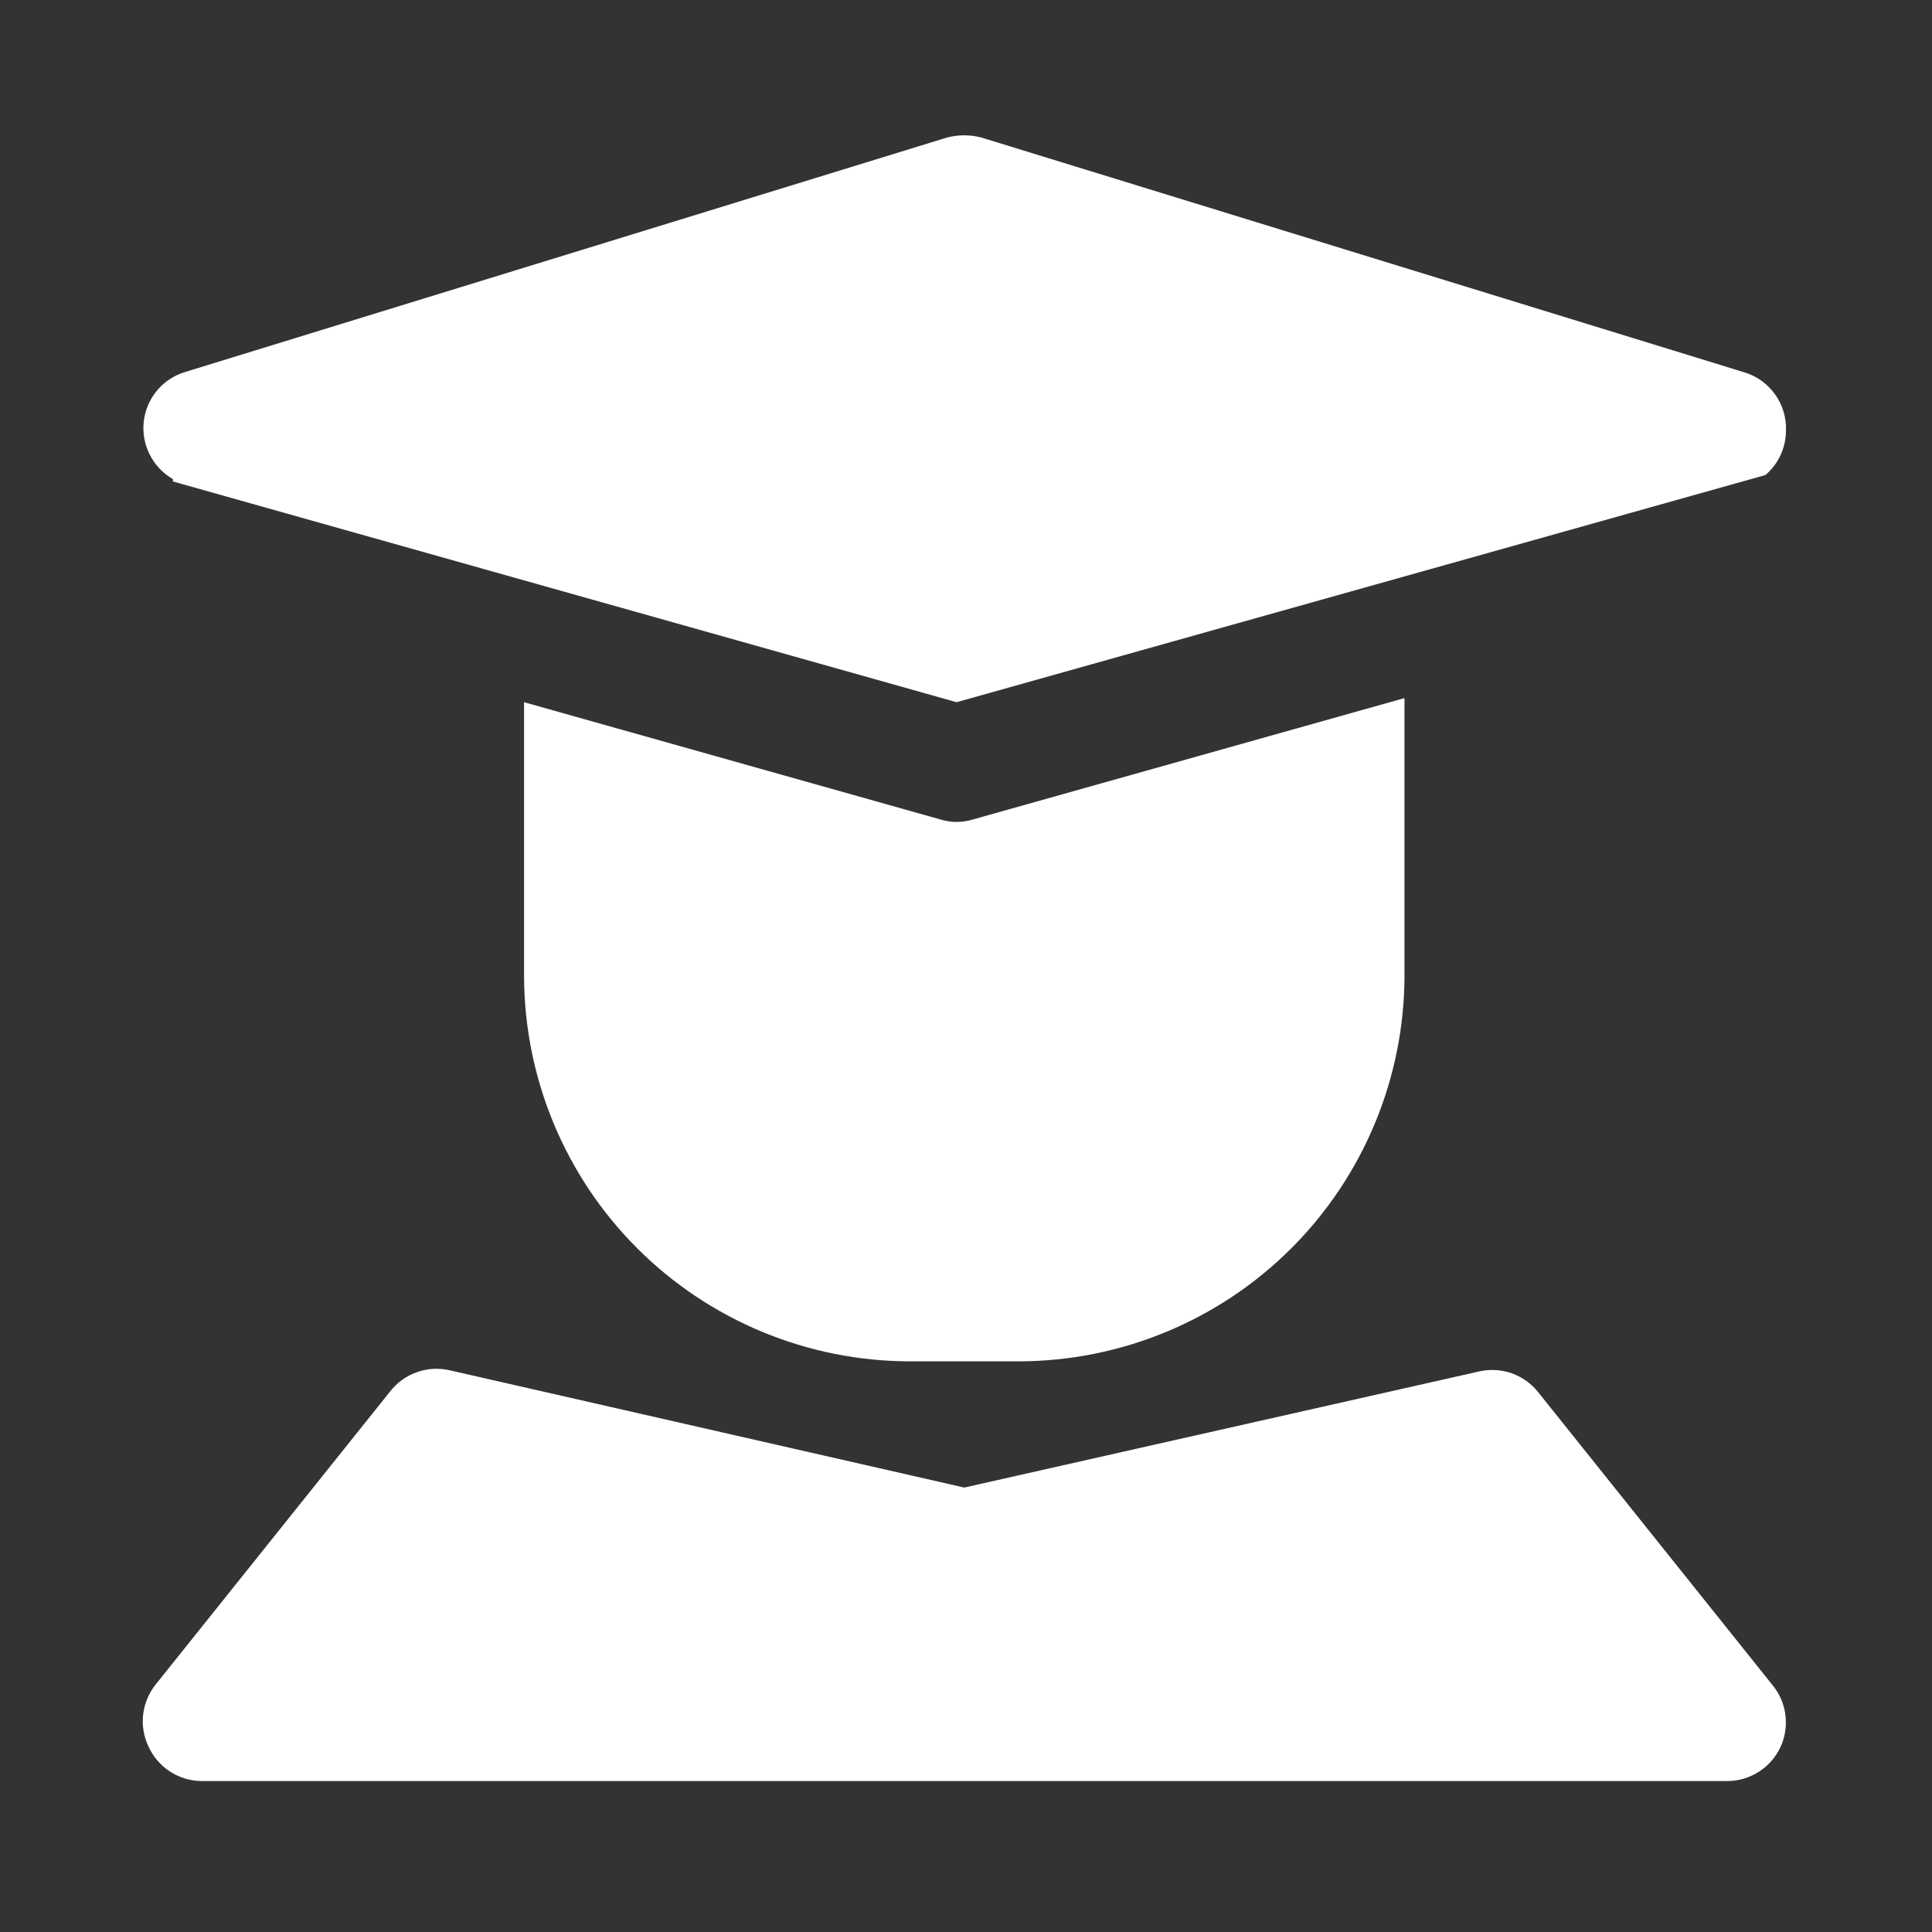
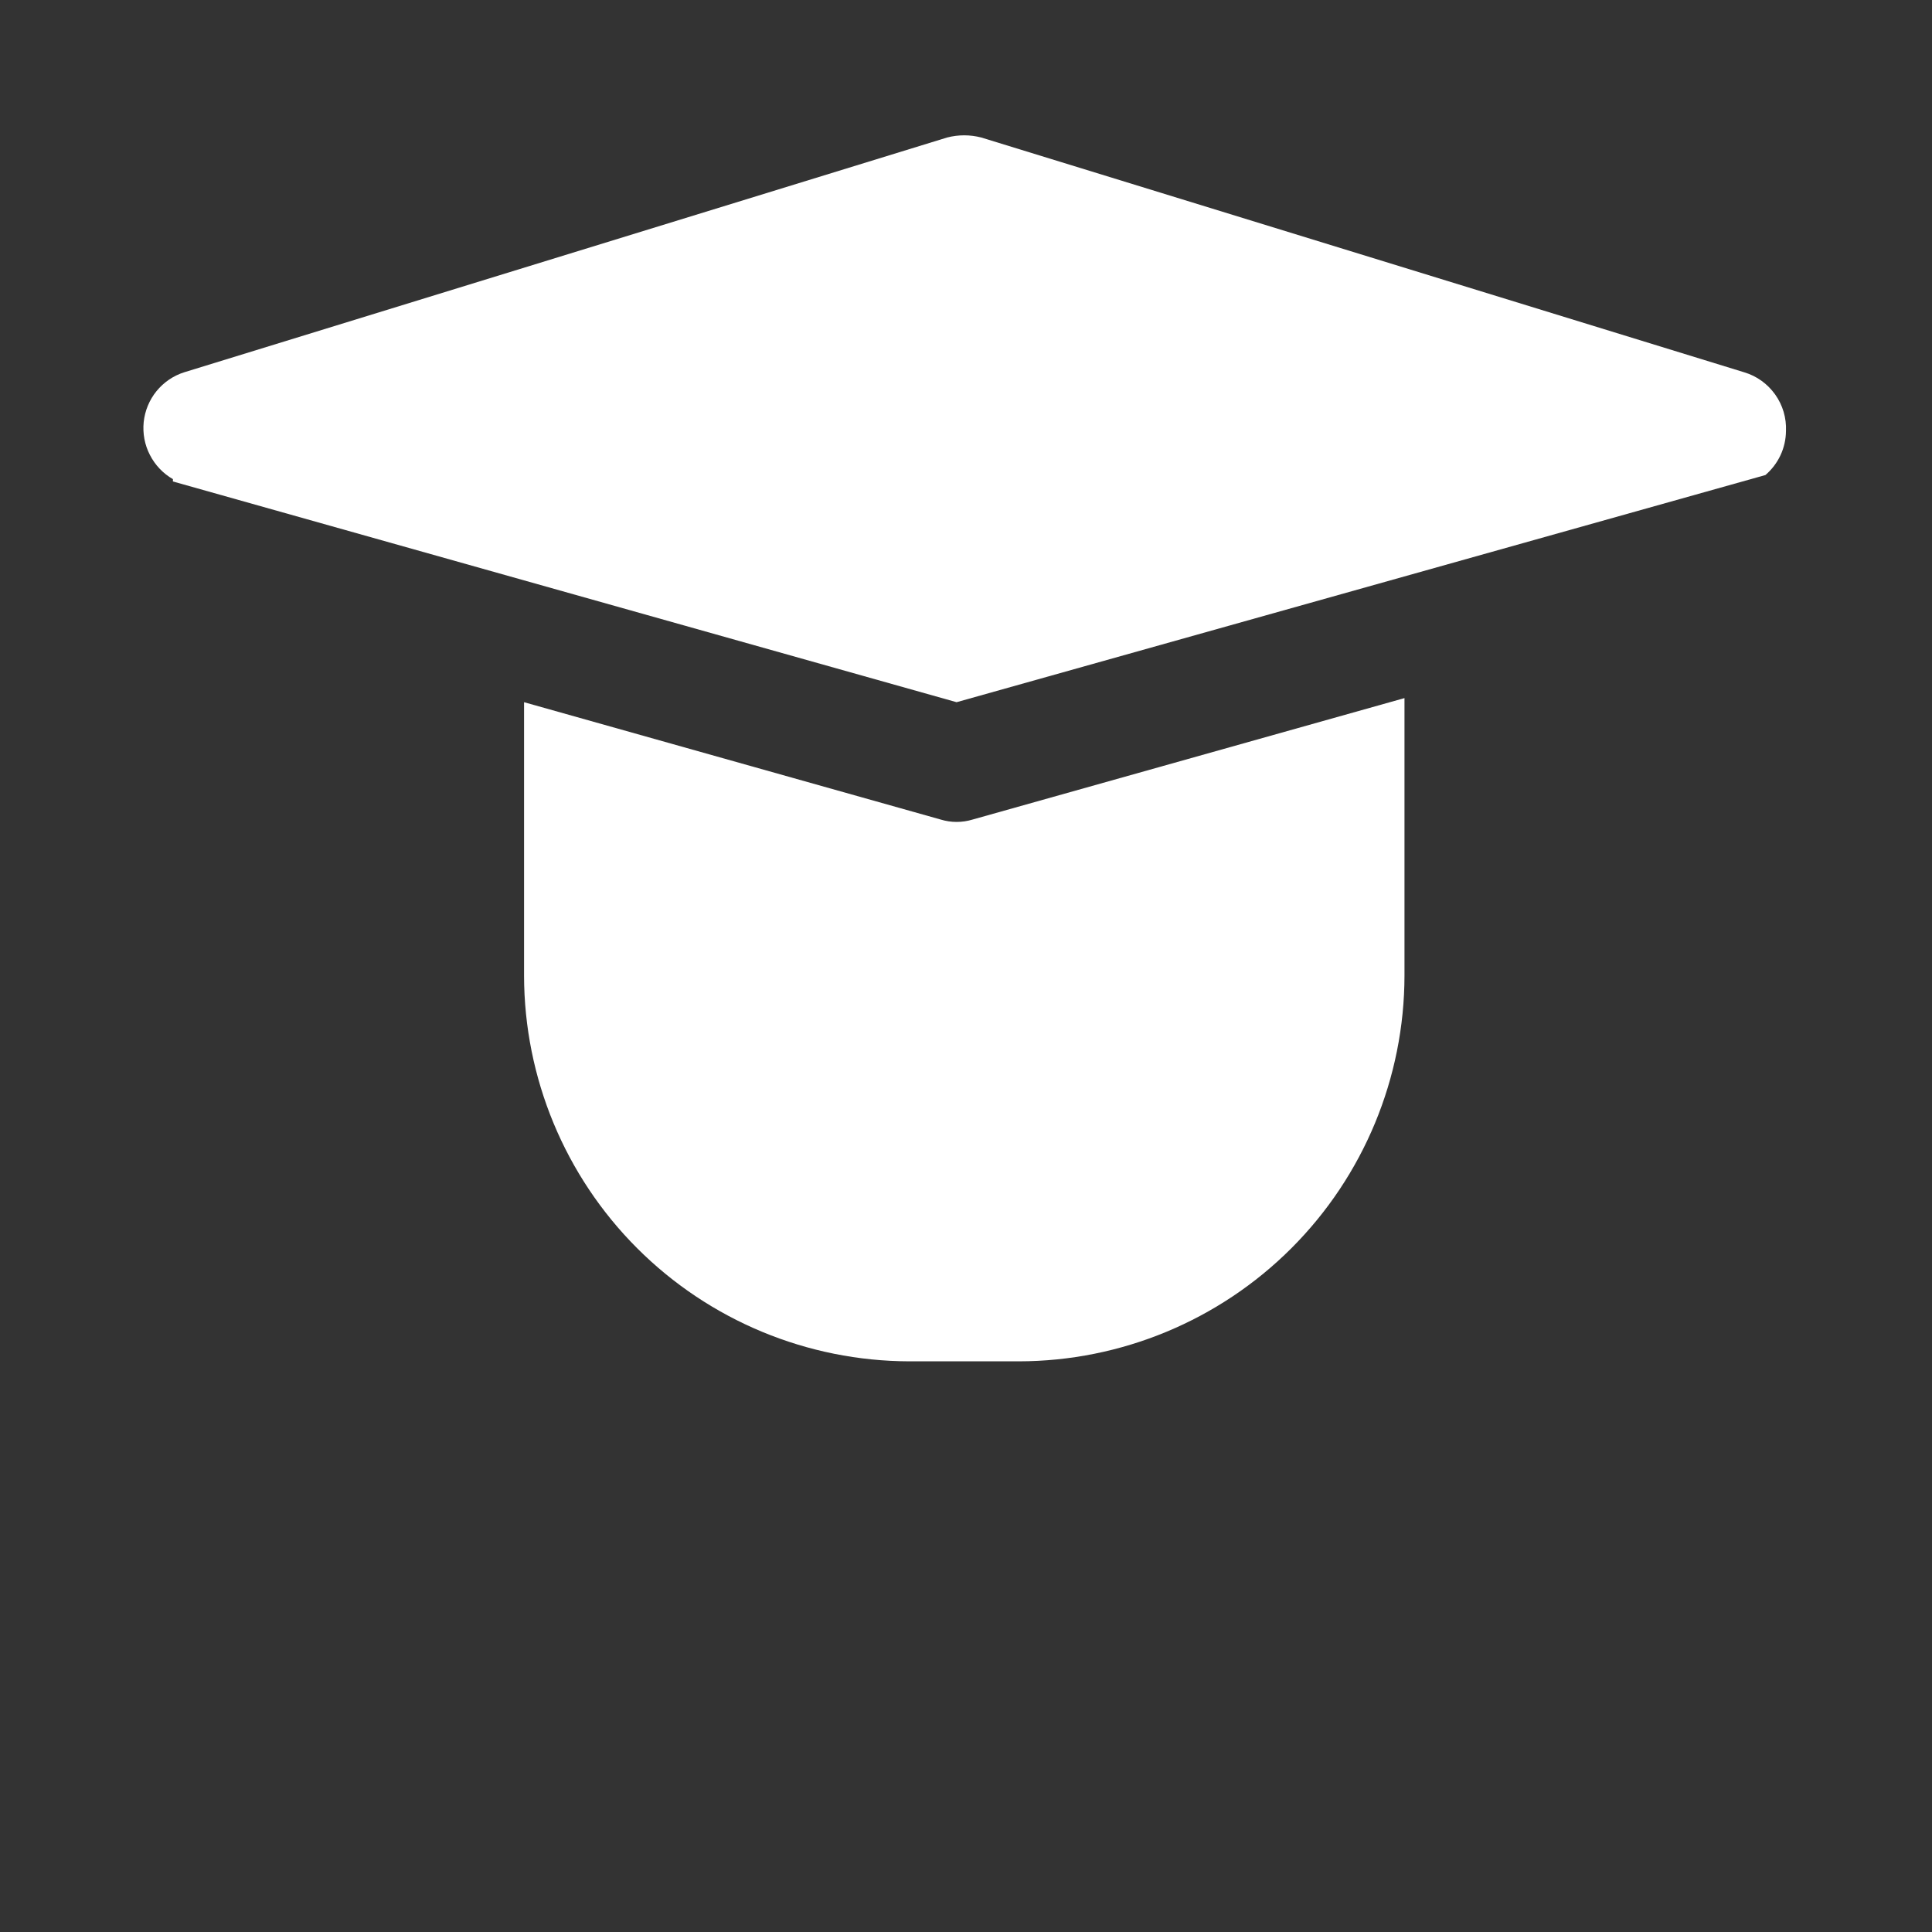
<svg xmlns="http://www.w3.org/2000/svg" width="24" height="24" viewBox="0 0 24 24" fill="none">
  <rect x="0" y="0" width="24" height="24" fill="#333333" stroke="none" />
-   <path d="M22.027 20.943L19.11 17.297C19.026 17.19 18.913 17.108 18.784 17.061C18.655 17.015 18.515 17.006 18.381 17.035L11.979 18.479L5.577 17.02C5.443 16.991 5.304 17 5.175 17.047C5.046 17.093 4.933 17.175 4.848 17.283L1.931 20.929C1.847 21.035 1.794 21.164 1.778 21.299C1.763 21.434 1.785 21.571 1.844 21.694C1.901 21.821 1.993 21.929 2.109 22.005C2.225 22.081 2.361 22.123 2.5 22.125H21.458C21.596 22.124 21.73 22.085 21.846 22.011C21.963 21.938 22.055 21.833 22.115 21.709C22.173 21.586 22.196 21.449 22.18 21.314C22.165 21.178 22.112 21.05 22.027 20.943Z" fill="white" />
  <path d="M2.148 5.981L11.883 8.723L21.931 5.901C22.01 5.833 22.074 5.749 22.118 5.655C22.162 5.561 22.185 5.458 22.186 5.354C22.193 5.192 22.146 5.033 22.052 4.901C21.958 4.769 21.823 4.671 21.668 4.625L12.189 1.708C12.05 1.672 11.905 1.672 11.766 1.708L2.287 4.625C2.152 4.668 2.033 4.75 1.944 4.859C1.855 4.969 1.8 5.102 1.785 5.243C1.771 5.384 1.797 5.526 1.862 5.651C1.926 5.777 2.026 5.882 2.148 5.952V5.981Z" fill="white" />
  <path d="M12.081 10.181C11.952 10.22 11.815 10.22 11.687 10.181L6.51 8.723V12.121C6.512 13.39 7.017 14.608 7.915 15.506C8.813 16.404 10.03 16.909 11.3 16.911H12.657C13.927 16.909 15.144 16.404 16.042 15.506C16.94 14.608 17.445 13.39 17.447 12.121V8.672L12.081 10.181Z" fill="white" />
</svg>